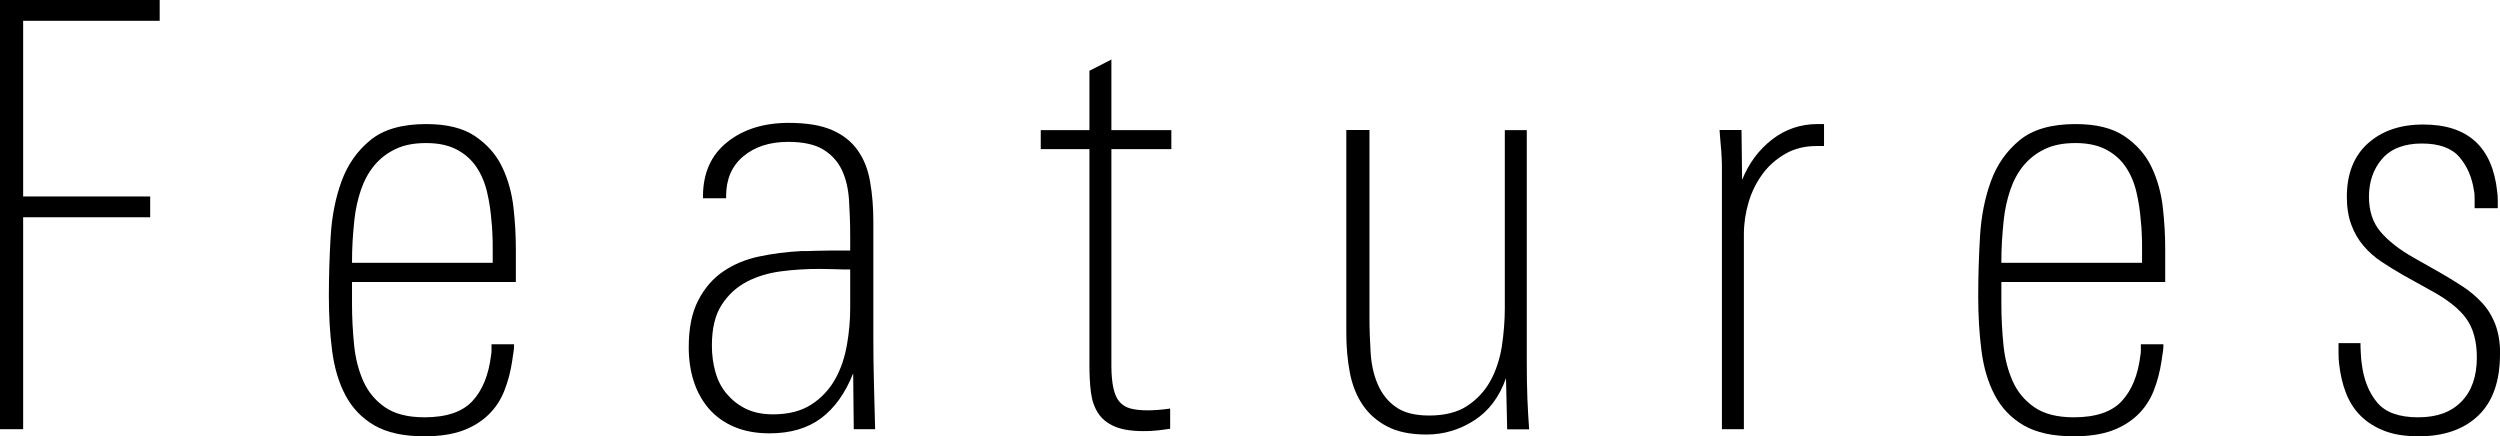
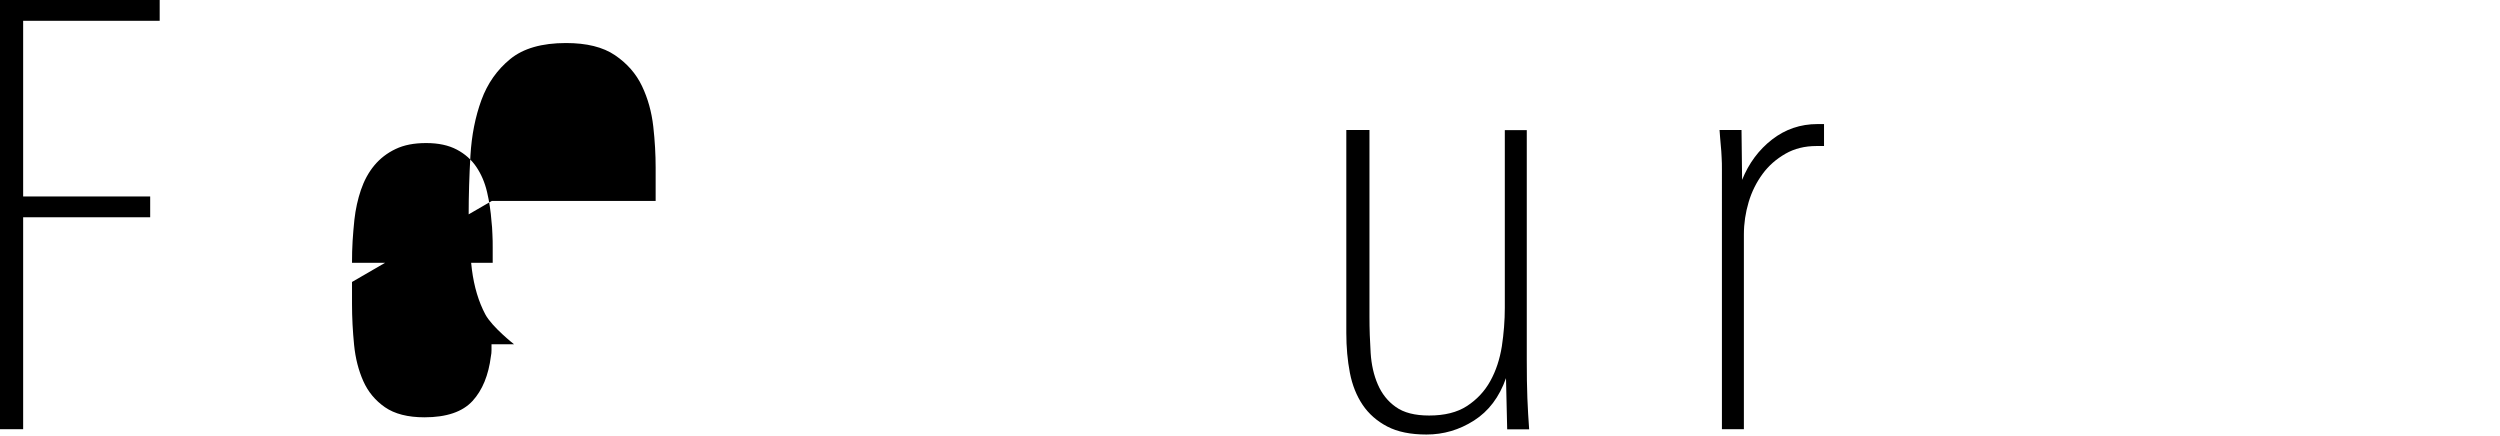
<svg xmlns="http://www.w3.org/2000/svg" id="_レイヤー_2" data-name="レイヤー 2" viewBox="0 0 168.46 29.4">
  <g id="design">
    <g>
      <path d="m1.56,1.4v11.84h8.56v1.4H1.56v14.28H0V0h10.76v1.4H1.56Z" />
-       <path d="m23.72,19v1.48c0,.93.05,1.85.14,2.76.09.91.3,1.72.62,2.44.32.72.81,1.31,1.46,1.76.65.45,1.54.68,2.66.68,1.49,0,2.57-.37,3.24-1.1.67-.73,1.08-1.74,1.24-3.02.03-.13.04-.27.04-.4v-.4h1.52c0,.21-.01.39-.04.54-.03.15-.05.33-.08.54-.11.75-.29,1.43-.54,2.06-.25.63-.61,1.17-1.08,1.62-.47.45-1.05.81-1.74,1.06-.69.25-1.55.38-2.56.38-1.41,0-2.54-.25-3.38-.74s-1.49-1.17-1.94-2.02c-.45-.85-.75-1.85-.9-3-.15-1.15-.22-2.37-.22-3.68s.04-2.65.12-4.02c.08-1.37.33-2.62.74-3.74.41-1.12,1.06-2.04,1.94-2.76s2.13-1.08,3.76-1.08c1.39,0,2.49.27,3.3.82.81.55,1.42,1.24,1.82,2.08.4.84.65,1.75.76,2.72.11.97.16,1.9.16,2.78v2.24h-11.04Zm9.48-2.31c0-.29,0-.6-.02-.92-.01-.32-.03-.6-.06-.84-.05-.69-.15-1.35-.3-1.99-.15-.64-.39-1.2-.72-1.69-.33-.49-.77-.88-1.32-1.17-.55-.29-1.23-.44-2.06-.44s-1.49.13-2.06.4c-.57.27-1.05.64-1.44,1.11s-.69,1.03-.9,1.65c-.21.62-.36,1.29-.44,2.01-.05.48-.09.96-.12,1.43s-.04.97-.04,1.47h9.48v-1.04Z" />
-       <path d="m57.53,28.92l-.04-3.76c-.53,1.33-1.25,2.34-2.16,3.02-.91.68-2.07,1.02-3.48,1.02-.91,0-1.7-.15-2.38-.44-.68-.29-1.25-.7-1.7-1.22s-.79-1.13-1.02-1.84c-.23-.71-.34-1.47-.34-2.3,0-1.28.21-2.33.64-3.16.43-.83.99-1.48,1.7-1.96.71-.48,1.51-.81,2.42-1,.91-.19,1.84-.31,2.8-.36.29,0,.63,0,1-.02.37-.01.73-.02,1.08-.02h1.24v-.92c0-.88-.03-1.71-.08-2.48-.05-.77-.21-1.45-.48-2.02-.27-.57-.68-1.03-1.25-1.38-.57-.35-1.36-.52-2.37-.52-1.25,0-2.26.33-3.03.98-.77.65-1.15,1.54-1.15,2.66v.16h-1.56v-.12c0-1.57.54-2.79,1.63-3.66,1.08-.87,2.47-1.3,4.15-1.3,1.2,0,2.17.16,2.91.48.74.32,1.31.77,1.73,1.36.42.59.7,1.29.84,2.12.15.83.22,1.73.22,2.72v7.76c0,1.04.01,2.07.04,3.1.03,1.03.05,2.06.08,3.1h-1.44Zm-.24-10.76c-.27,0-.61,0-1.02-.02-.41-.01-.77-.02-1.06-.02-.85,0-1.71.05-2.56.16-.85.11-1.63.34-2.32.7-.69.36-1.26.88-1.7,1.56-.44.68-.66,1.59-.66,2.74,0,.64.08,1.24.24,1.8.16.56.41,1.05.76,1.46.35.41.77.75,1.28,1,.51.25,1.12.38,1.84.38,1.04,0,1.9-.22,2.58-.66.68-.44,1.21-1.01,1.6-1.7.39-.69.65-1.47.8-2.32.15-.85.22-1.68.22-2.48v-2.6Z" />
-       <path d="m74.89,10.04v14.61c0,.61.05,1.12.14,1.52.09.4.23.71.42.92.19.21.43.36.74.44.31.08.69.12,1.14.12s.96-.04,1.52-.12v1.36c-.32.05-.63.09-.92.12-.29.03-.59.04-.88.04-.83,0-1.48-.11-1.96-.32-.48-.21-.85-.51-1.1-.9-.25-.39-.41-.85-.48-1.4-.07-.55-.1-1.17-.1-1.86v-14.52h-3.28v-1.28h3.28v-4l1.48-.76v4.76h4.04v1.28h-4.04Z" />
+       <path d="m23.72,19v1.48c0,.93.05,1.85.14,2.76.09.91.3,1.72.62,2.44.32.72.81,1.31,1.46,1.76.65.45,1.54.68,2.66.68,1.49,0,2.57-.37,3.24-1.1.67-.73,1.08-1.74,1.24-3.02.03-.13.04-.27.04-.4v-.4h1.52s-1.49-1.17-1.94-2.02c-.45-.85-.75-1.85-.9-3-.15-1.15-.22-2.37-.22-3.68s.04-2.65.12-4.02c.08-1.37.33-2.62.74-3.74.41-1.12,1.06-2.04,1.94-2.76s2.13-1.08,3.76-1.08c1.39,0,2.49.27,3.3.82.81.55,1.42,1.24,1.82,2.08.4.84.65,1.75.76,2.72.11.97.16,1.9.16,2.78v2.24h-11.04Zm9.48-2.31c0-.29,0-.6-.02-.92-.01-.32-.03-.6-.06-.84-.05-.69-.15-1.35-.3-1.99-.15-.64-.39-1.2-.72-1.69-.33-.49-.77-.88-1.32-1.17-.55-.29-1.23-.44-2.06-.44s-1.49.13-2.06.4c-.57.27-1.05.64-1.44,1.11s-.69,1.03-.9,1.65c-.21.62-.36,1.29-.44,2.01-.05.48-.09.96-.12,1.43s-.04.97-.04,1.47h9.48v-1.04Z" />
      <path d="m101.56,28.92l-.08-3.44c-.45,1.28-1.17,2.23-2.16,2.86s-2.05.94-3.2.94c-1.07,0-1.95-.18-2.64-.54-.69-.36-1.25-.85-1.66-1.46-.41-.61-.7-1.33-.86-2.16-.16-.83-.24-1.72-.24-2.68v-13.68h1.56v12.59c0,.83.03,1.64.08,2.43.05.79.21,1.5.48,2.12.27.63.67,1.14,1.21,1.52.54.39,1.29.58,2.25.58,1.04,0,1.89-.21,2.55-.64.66-.43,1.19-.99,1.57-1.68.39-.7.64-1.48.78-2.34.13-.87.2-1.73.2-2.59v-11.98h1.48v15.48c0,.99.01,1.85.04,2.58.03.73.07,1.43.12,2.1h-1.48Z" />
      <path d="m122.39,9.84c-.77,0-1.47.17-2.08.52-.61.35-1.13.8-1.54,1.36-.41.56-.73,1.19-.94,1.9-.21.71-.32,1.43-.32,2.18v13.12h-1.48V11.44c0-.29,0-.57-.02-.84-.01-.27-.03-.55-.06-.84-.03-.29-.05-.63-.08-1h1.48l.04,3.36c.45-1.12,1.13-2.03,2.02-2.72.89-.69,1.91-1.04,3.06-1.04h.44v1.48h-.52Z" />
-       <path d="m134.86,19v1.48c0,.93.05,1.85.14,2.76.09.91.3,1.72.62,2.44.32.72.81,1.31,1.46,1.76.65.45,1.54.68,2.66.68,1.49,0,2.57-.37,3.24-1.1.67-.73,1.08-1.74,1.24-3.02.03-.13.04-.27.04-.4v-.4h1.52c0,.21-.01.39-.04.54-.03.15-.05.33-.08.54-.11.75-.29,1.43-.54,2.06-.25.63-.61,1.17-1.08,1.62-.47.45-1.05.81-1.74,1.06-.69.25-1.55.38-2.56.38-1.41,0-2.54-.25-3.38-.74s-1.49-1.17-1.94-2.02c-.45-.85-.75-1.85-.9-3-.15-1.15-.22-2.37-.22-3.68s.04-2.65.12-4.02c.08-1.37.33-2.62.74-3.74.41-1.12,1.06-2.04,1.94-2.76s2.13-1.08,3.76-1.08c1.39,0,2.49.27,3.3.82.81.55,1.42,1.24,1.82,2.08.4.84.65,1.75.76,2.72.11.97.16,1.9.16,2.78v2.24h-11.04Zm9.48-2.31c0-.29,0-.6-.02-.92-.01-.32-.03-.6-.06-.84-.05-.69-.15-1.35-.3-1.99-.15-.64-.39-1.2-.72-1.69-.33-.49-.77-.88-1.32-1.17-.55-.29-1.23-.44-2.06-.44s-1.49.13-2.06.4c-.57.27-1.05.64-1.44,1.11s-.69,1.03-.9,1.65c-.21.62-.36,1.29-.44,2.01-.05.48-.09.96-.12,1.43s-.04.97-.04,1.47h9.48v-1.04Z" />
-       <path d="m168.46,23.85c0,1.84-.49,3.22-1.46,4.15-.97.93-2.31,1.4-4.02,1.4-.91,0-1.68-.12-2.32-.37-.64-.25-1.17-.59-1.6-1.02-.43-.43-.75-.94-.98-1.53-.23-.59-.38-1.24-.46-1.96-.03-.21-.04-.45-.04-.7v-.7h1.48c0,.19,0,.41.02.66.01.25.03.49.06.7.13,1.09.48,1.97,1.04,2.64.56.67,1.48,1,2.76,1s2.23-.35,2.92-1.06c.69-.7,1.04-1.7,1.04-2.97,0-1.09-.24-1.97-.72-2.63-.48-.67-1.29-1.3-2.44-1.92l-1.8-1c-.51-.29-.99-.59-1.46-.9-.47-.31-.87-.67-1.22-1.08-.35-.41-.62-.88-.82-1.42s-.3-1.16-.3-1.88c0-1.54.47-2.74,1.41-3.59.94-.85,2.18-1.28,3.74-1.28,3,0,4.66,1.51,4.98,4.52.03.19.04.4.04.64v.48h-1.56v-.6c0-.27-.01-.45-.04-.56-.13-.91-.46-1.67-.98-2.28-.52-.61-1.37-.92-2.54-.92s-2.09.35-2.68,1.04-.88,1.54-.88,2.55c0,.96.26,1.74.78,2.36.52.61,1.25,1.18,2.19,1.72l1.77,1c.51.29,1.01.6,1.51.92.5.32.94.69,1.33,1.1.39.41.7.9.92,1.46s.34,1.24.34,2.04Z" />
    </g>
  </g>
</svg>